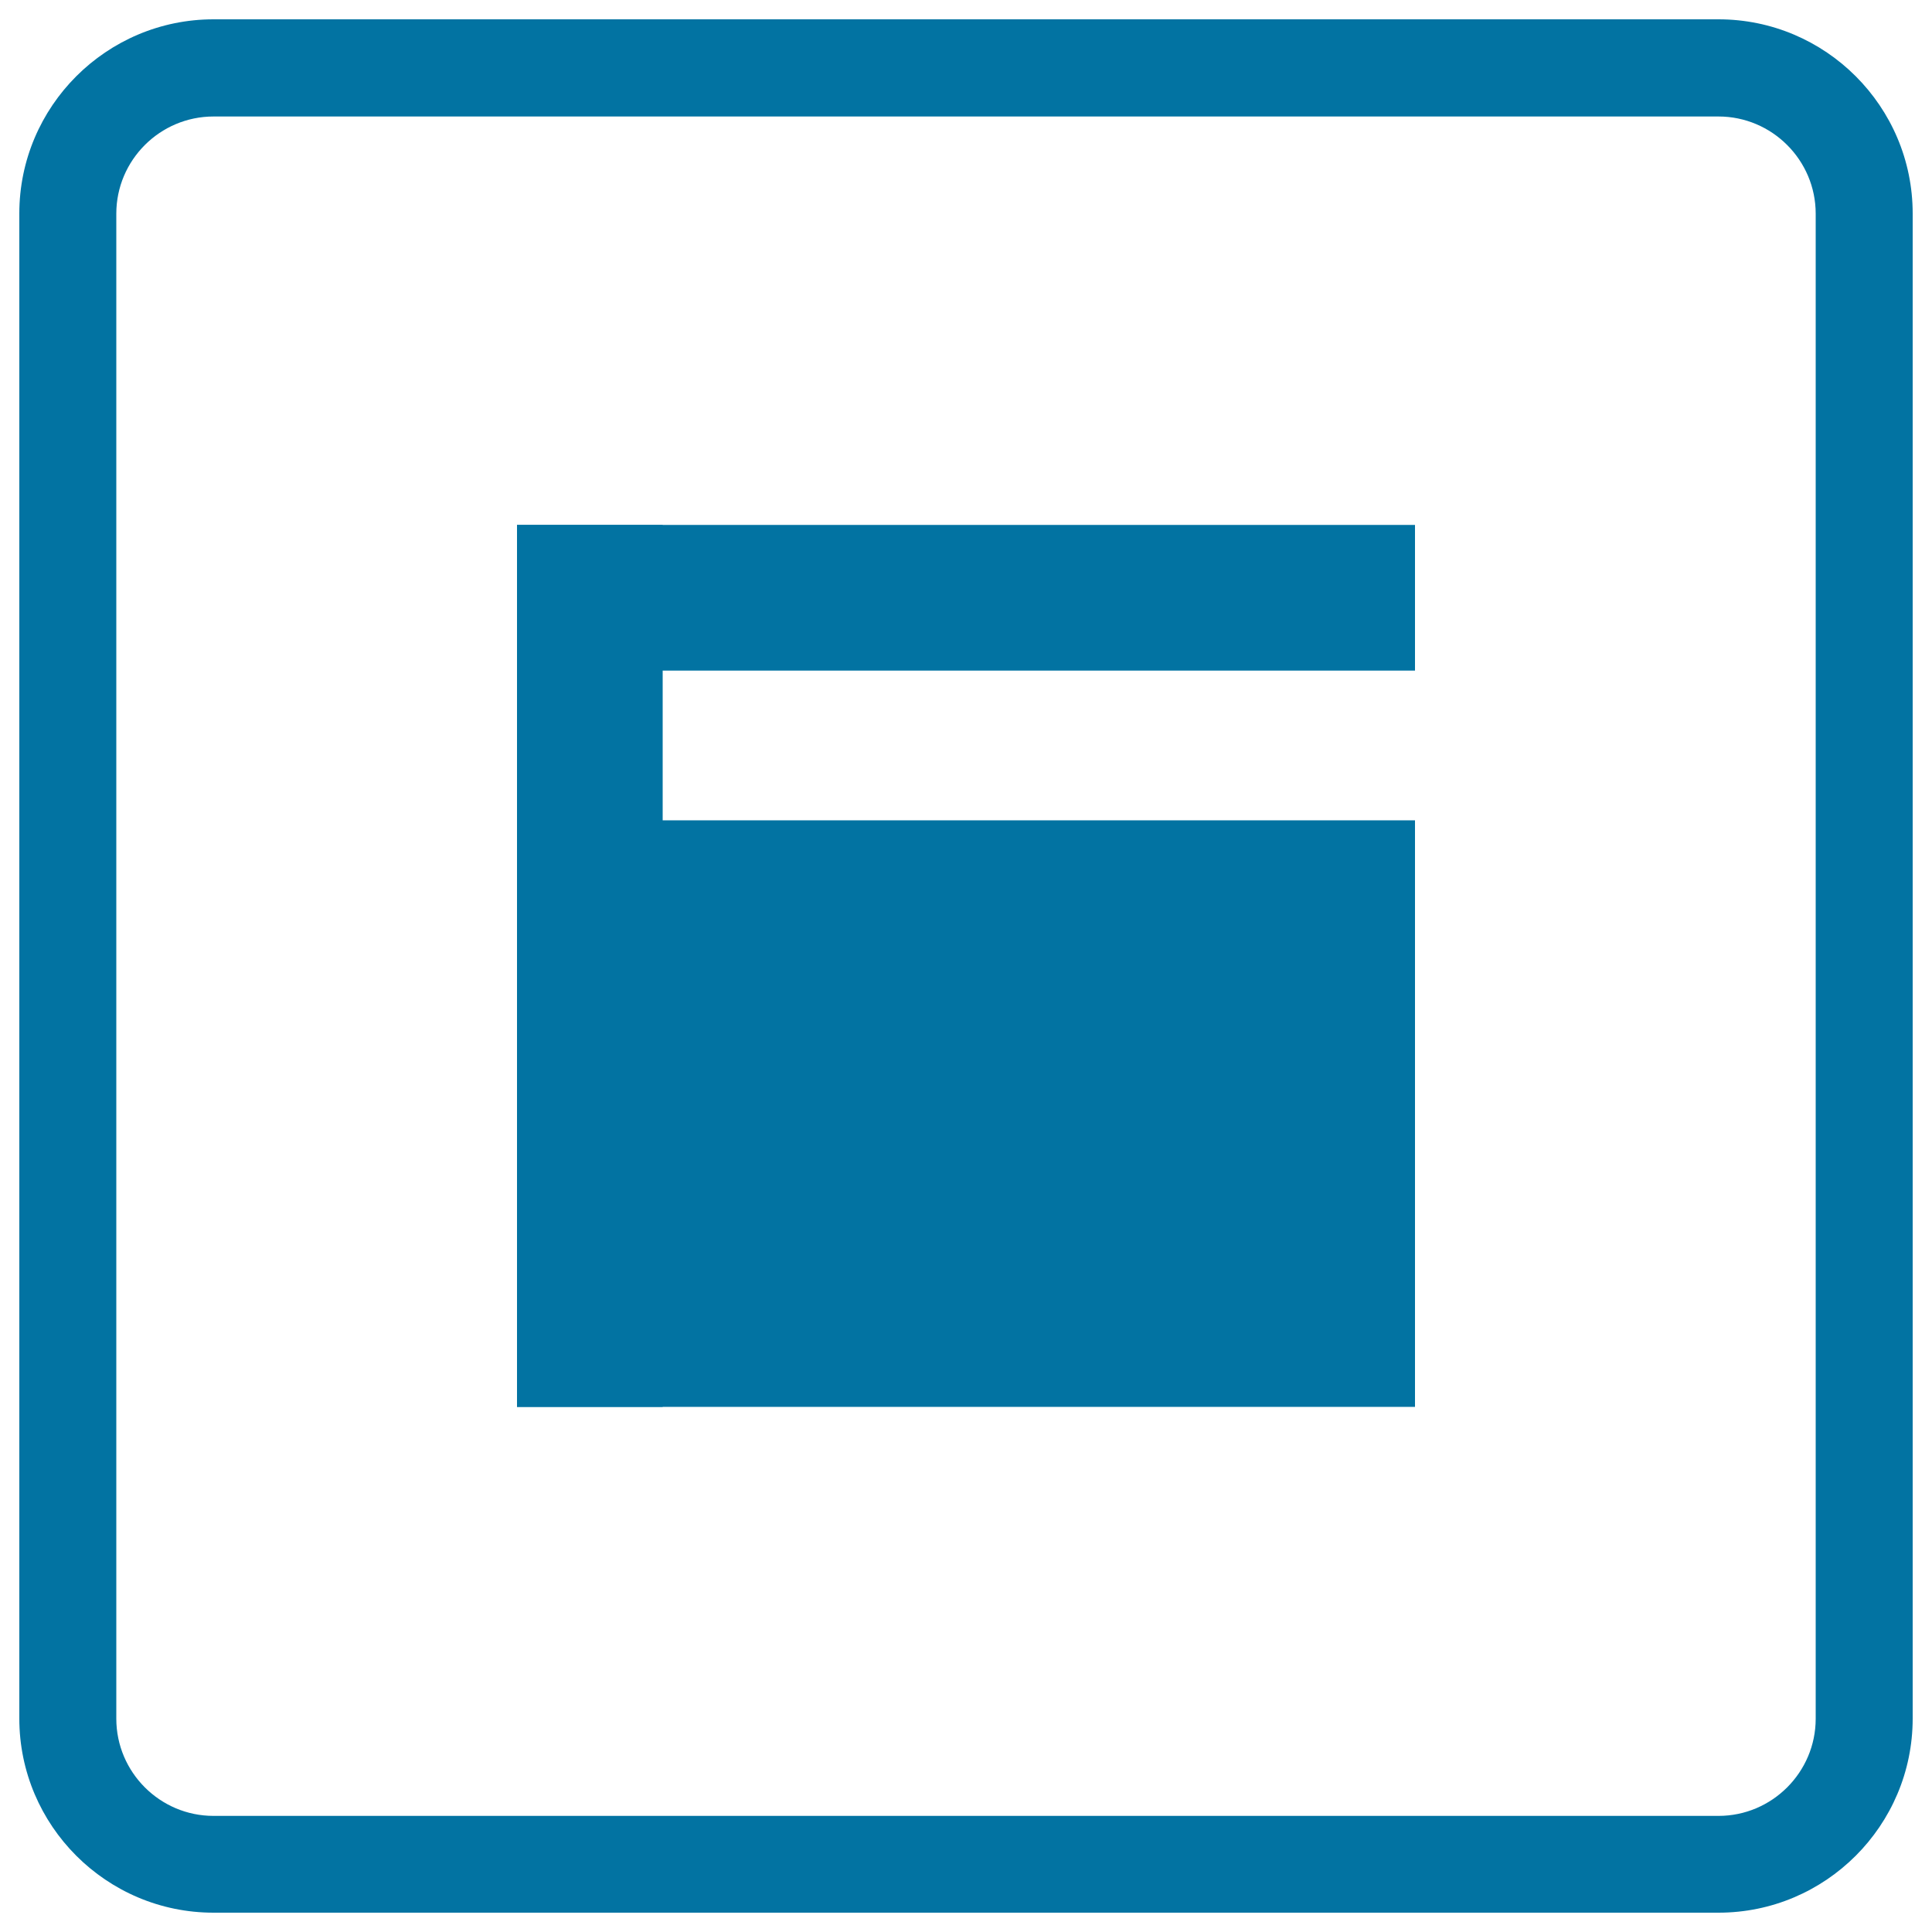
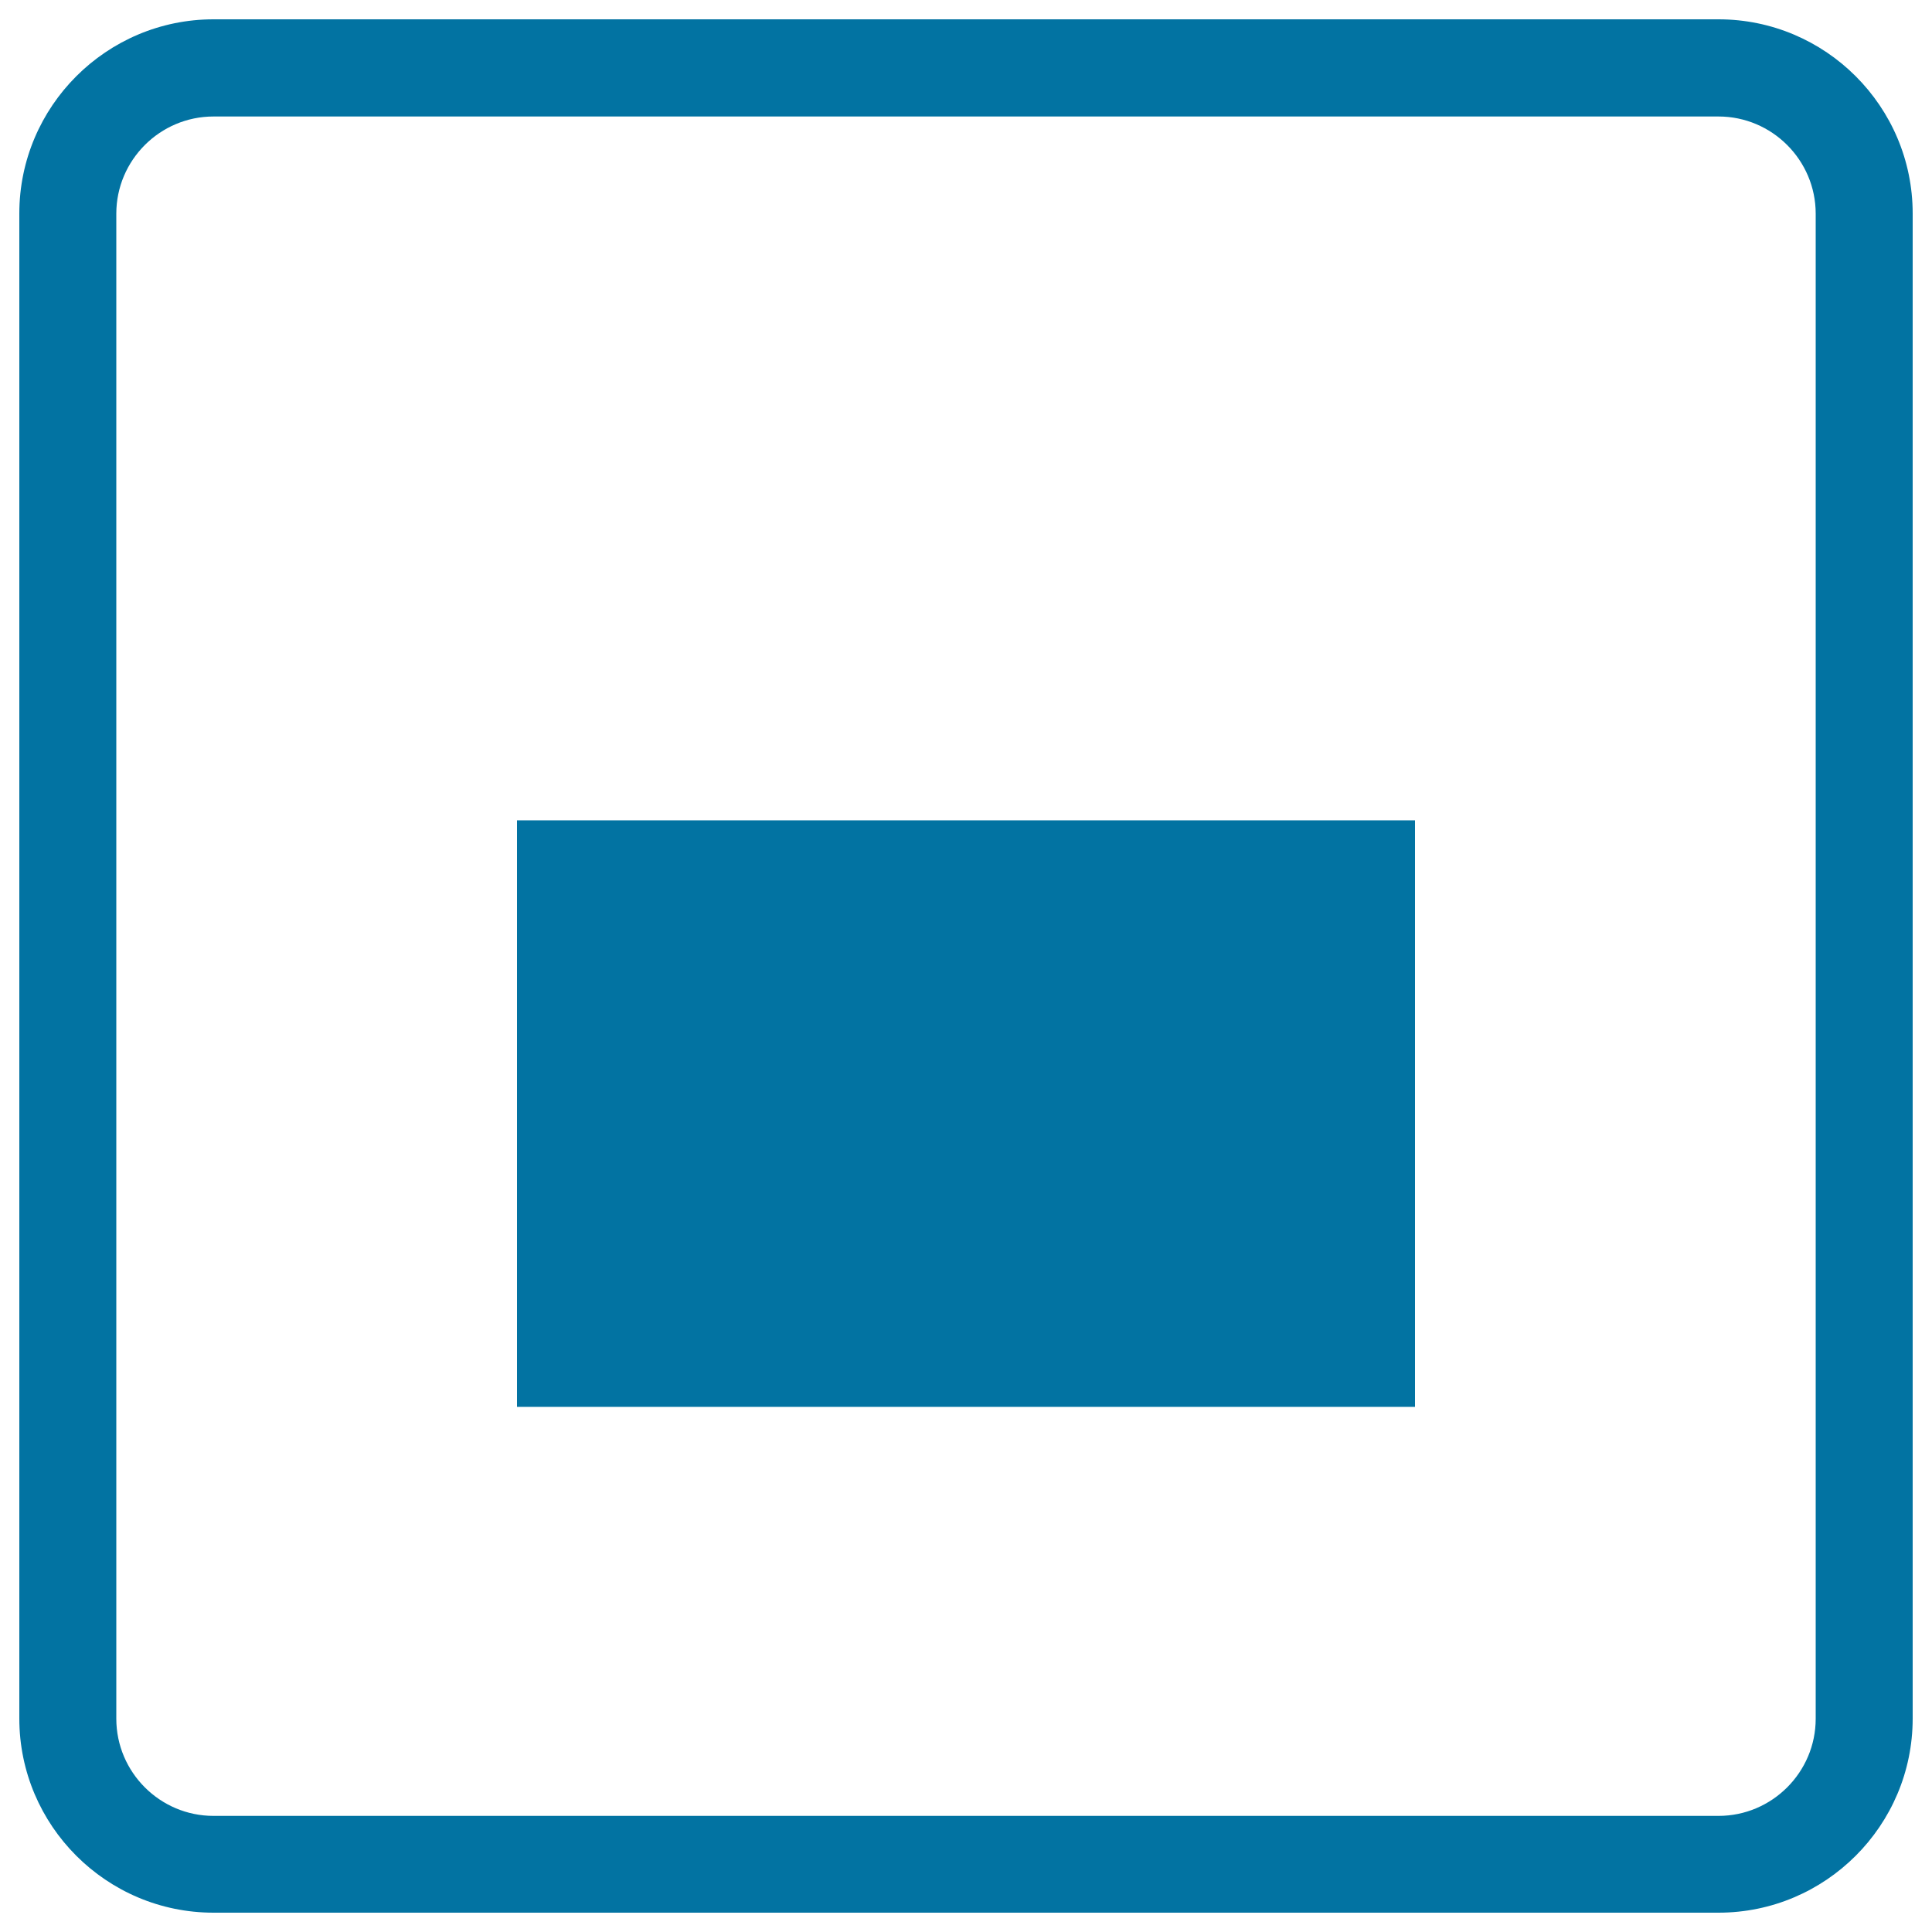
<svg xmlns="http://www.w3.org/2000/svg" viewBox="0 0 1000 1000" style="fill:#0273a2">
  <title>Unlock Square Button SVG icon</title>
  <g>
    <g>
      <path d="M889.5,990h-779C55.1,990,10,944.9,10,889.5v-779C10,55.1,55.1,10,110.5,10h779C944.9,10,990,55.1,990,110.5v779C990,944.9,944.9,990,889.5,990z M110.5,60.3c-27.7,0-50.3,22.6-50.3,50.3v779c0,27.7,22.6,50.3,50.3,50.3h779c27.7,0,50.3-22.6,50.3-50.3v-779c0-27.7-22.6-50.3-50.3-50.3H110.5z" />
      <g>
-         <rect x="267.6" y="271.7" width="75.4" height="456.5" />
-         <rect x="267.6" y="271.7" width="464.8" height="75.4" />
        <rect x="267.6" y="424.6" width="464.8" height="303.6" />
      </g>
    </g>
  </g>
</svg>